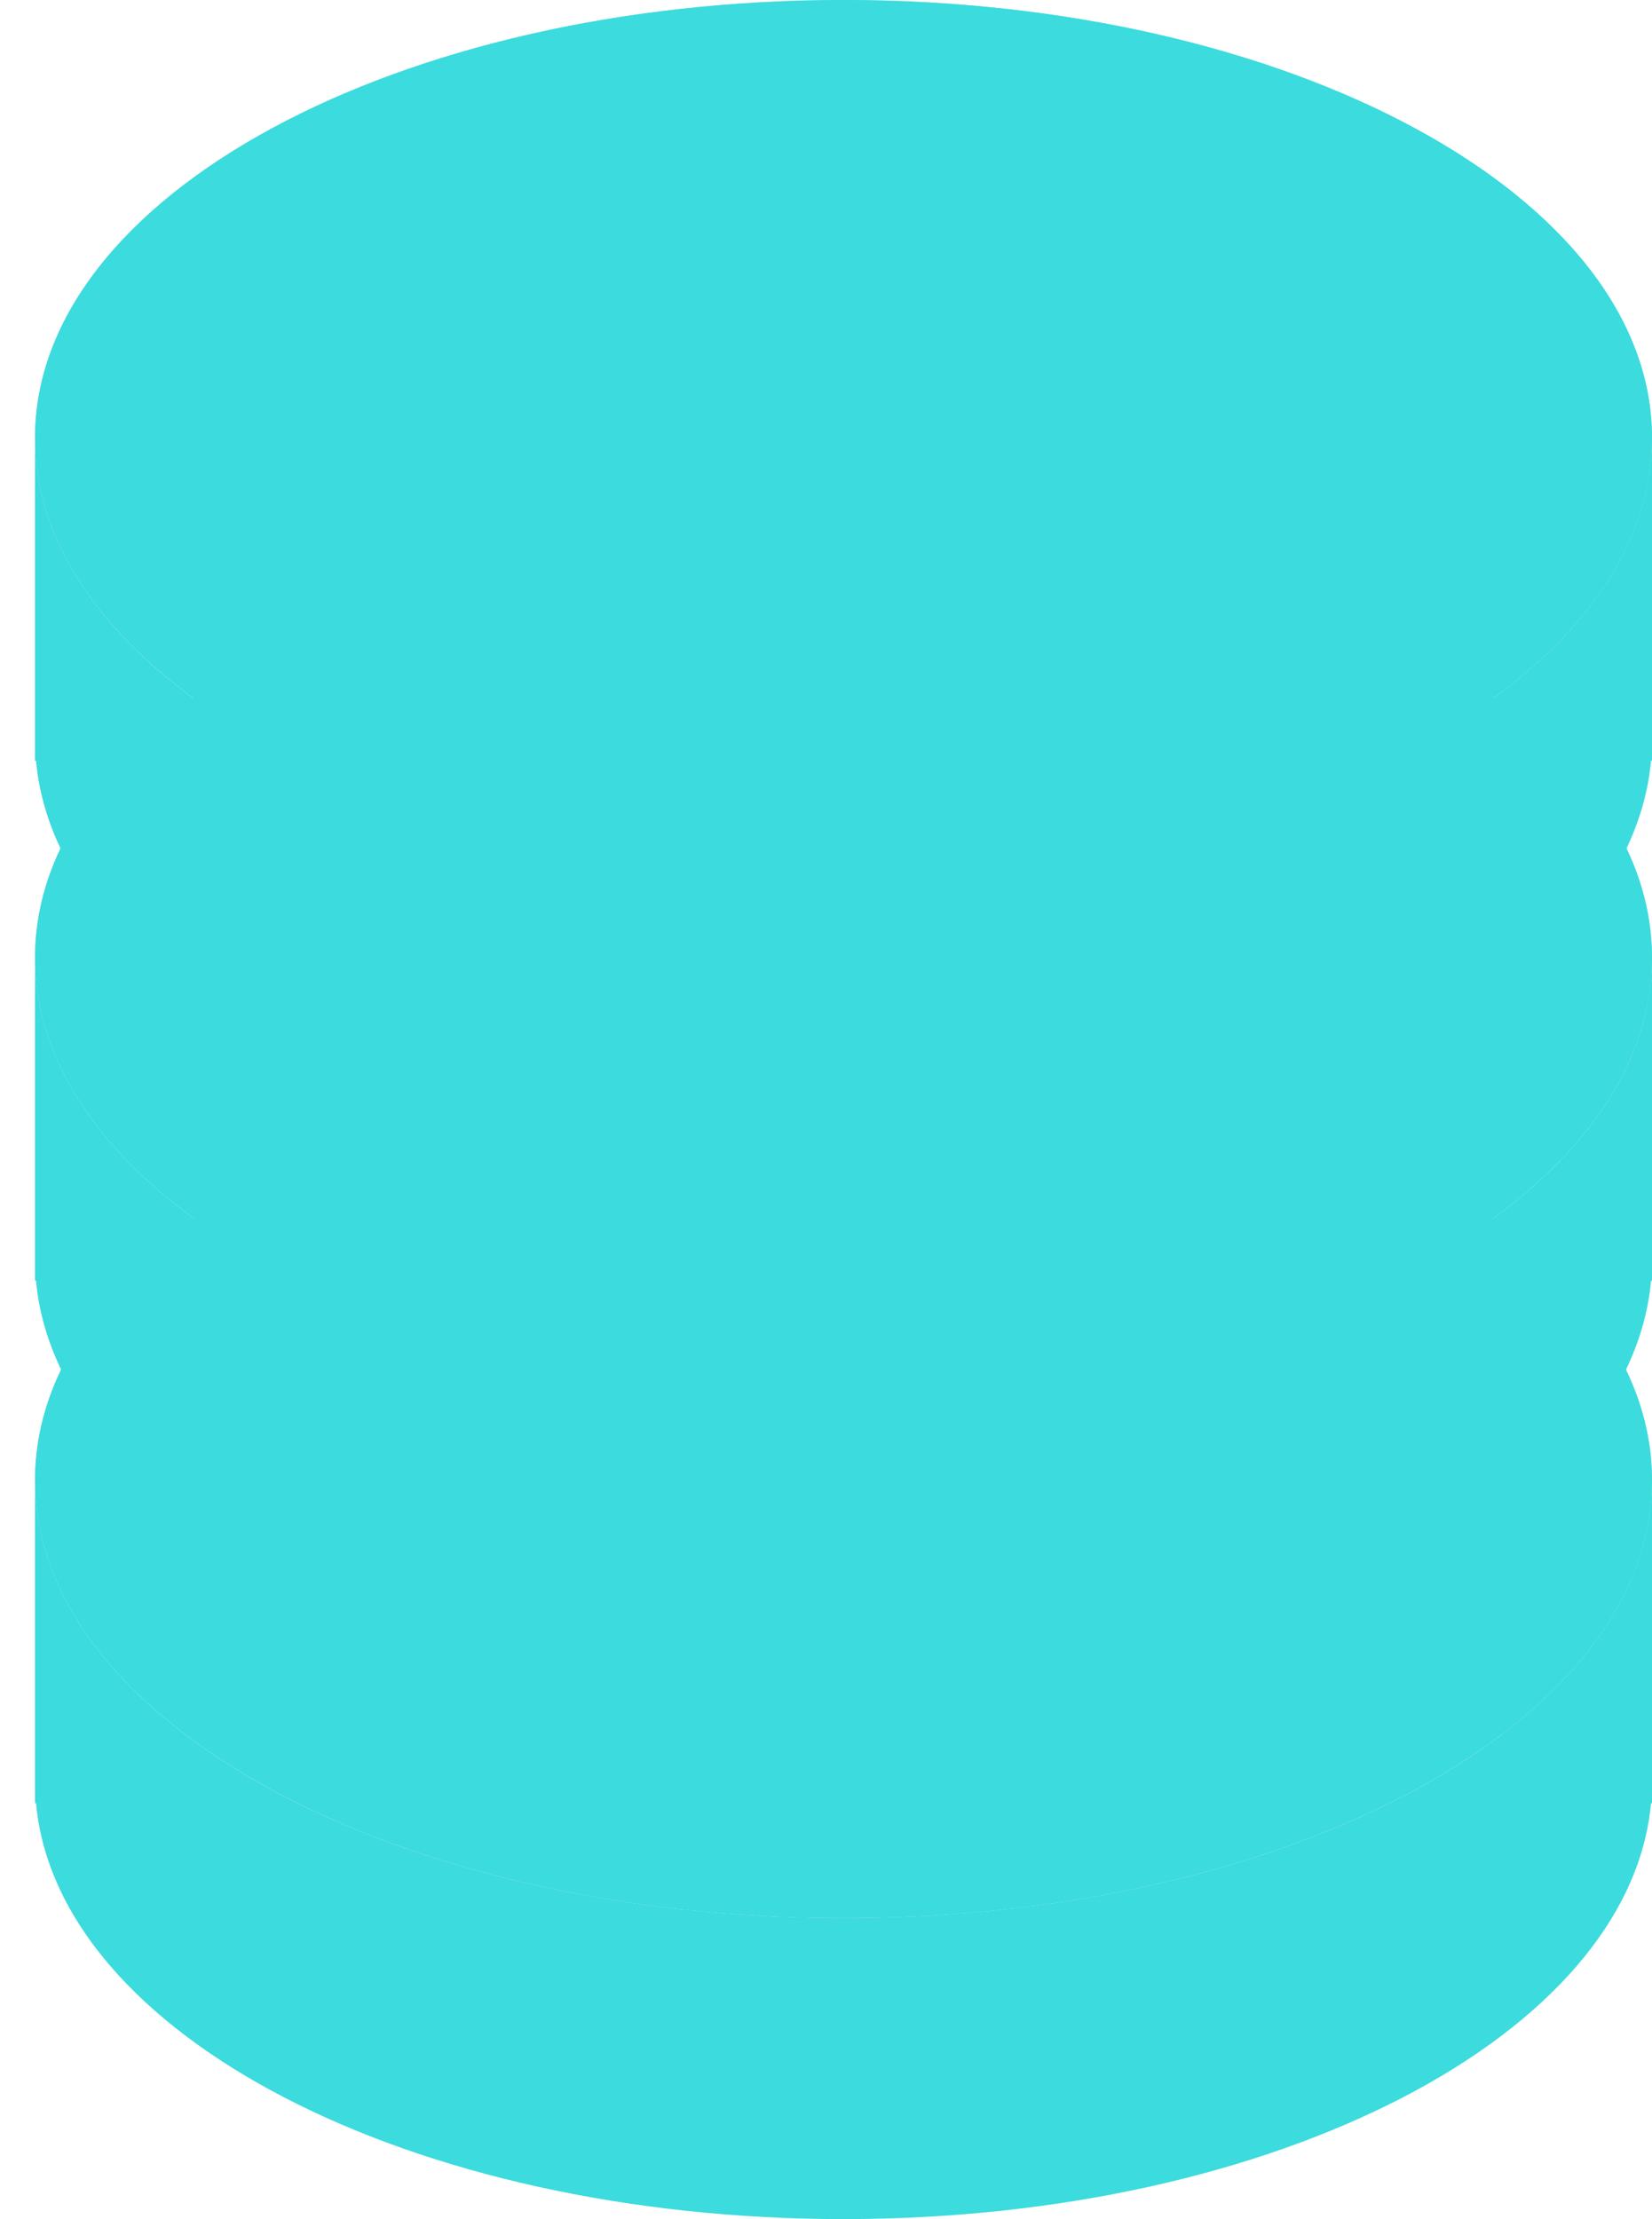
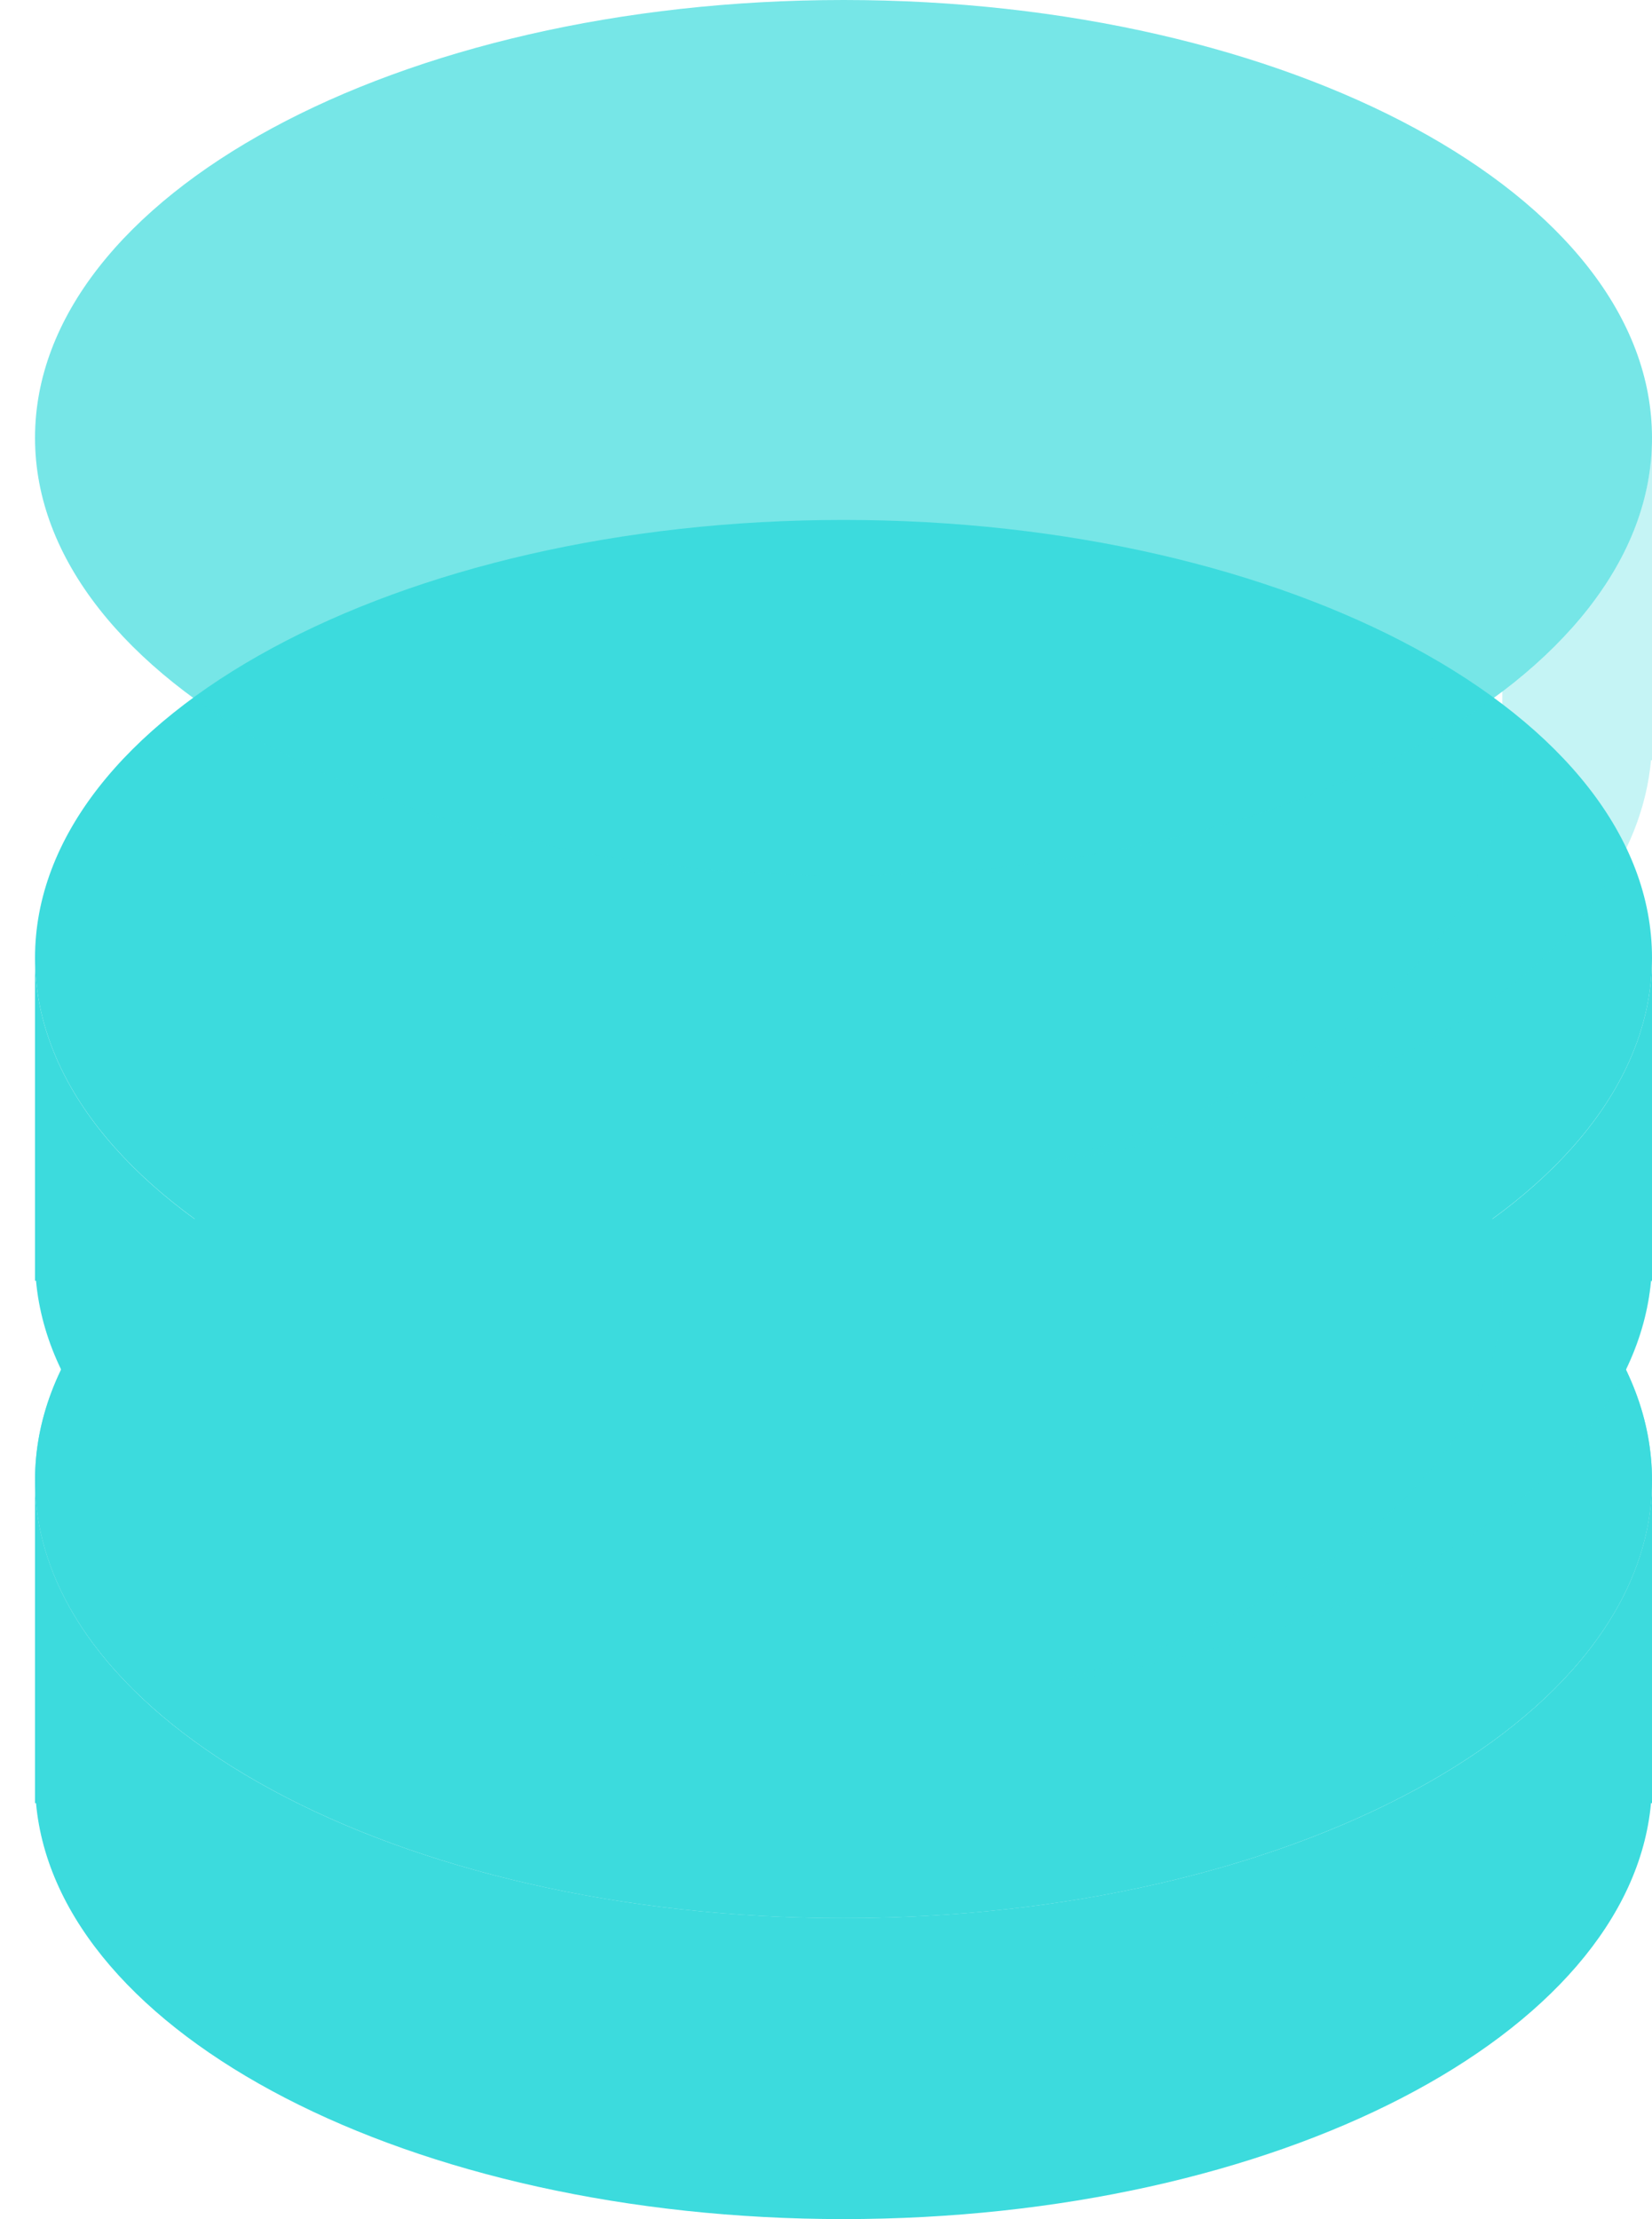
<svg xmlns="http://www.w3.org/2000/svg" width="35" height="47" viewBox="0 0 35 47" fill="none">
  <path d="M17.871 22.078C8.417 22.078 0.742 26.233 0.742 31.351C0.742 36.469 8.417 40.625 17.871 40.625C27.325 40.625 35 36.469 35 31.351C35 26.233 27.325 22.078 17.871 22.078Z" fill="#3CDBDD" />
  <g style="mix-blend-mode:multiply" opacity="0.7">
-     <path d="M17.871 22.078C8.417 22.078 0.742 26.233 0.742 31.351C0.742 36.469 8.417 40.625 17.871 40.625C27.325 40.625 35 36.469 35 31.351C35 26.233 27.325 22.078 17.871 22.078V22.078Z" fill="#3CDBDD" />
+     <path d="M17.871 22.078C8.417 22.078 0.742 26.233 0.742 31.351C0.742 36.469 8.417 40.625 17.871 40.625C27.325 40.625 35 36.469 35 31.351C35 26.233 27.325 22.078 17.871 22.078Z" fill="#3CDBDD" />
  </g>
  <path d="M17.871 40.625C8.411 40.625 0.742 36.473 0.742 31.351V38.19H0.763C1.209 43.096 8.698 47 17.871 47C27.044 47 34.533 43.096 34.979 38.19H35V31.351C35 36.473 27.331 40.625 17.871 40.625Z" fill="#3CDBDD" />
  <g style="mix-blend-mode:multiply" opacity="0.3">
-     <path d="M35 38.179H34.979C34.605 42.287 29.294 45.692 22.192 46.691C27.655 45.251 31.491 42.283 31.807 38.814H31.828V36.718C33.825 35.201 35 33.345 35 31.34V38.179Z" fill="#3CDBDD" />
-   </g>
+     </g>
  <path d="M17.871 11.012C8.417 11.012 0.742 15.168 0.742 20.286C0.742 25.404 8.417 29.559 17.871 29.559C27.325 29.559 35 25.404 35 20.286C35 15.168 27.325 11.012 17.871 11.012Z" fill="#3CDBDD" />
  <g style="mix-blend-mode:multiply" opacity="0.7">
-     <path d="M17.871 11.012C8.417 11.012 0.742 15.168 0.742 20.286C0.742 25.404 8.417 29.559 17.871 29.559C27.325 29.559 35 25.404 35 20.286C35 15.168 27.325 11.012 17.871 11.012Z" fill="#3CDBDD" />
-   </g>
+     </g>
  <path d="M17.871 29.559C8.411 29.559 0.742 25.407 0.742 20.286V27.125H0.763C1.209 32.031 8.698 35.935 17.871 35.935C27.044 35.935 34.533 32.031 34.979 27.125H35V20.286C35 25.407 27.331 29.559 17.871 29.559Z" fill="#3CDBDD" />
  <g style="mix-blend-mode:multiply" opacity="0.3">
    <path d="M35 27.14H34.979C34.605 31.248 29.294 34.653 22.192 35.653C27.655 34.212 31.491 31.244 31.807 27.775H31.828V25.679C33.825 24.162 35 22.306 35 20.301V27.14Z" fill="#3CDBDD" />
  </g>
-   <path d="M17.871 0C8.417 0 0.742 4.155 0.742 9.273C0.742 14.391 8.417 18.547 17.871 18.547C27.325 18.547 35 14.392 35 9.273C35 4.156 27.325 0 17.871 0Z" fill="#3CDBDD" />
  <g style="mix-blend-mode:multiply" opacity="0.7">
    <path d="M17.871 0C8.417 0 0.742 4.156 0.742 9.273C0.742 14.391 8.417 18.547 17.871 18.547C27.325 18.547 35 14.392 35 9.273C35 4.156 27.325 0 17.871 0Z" fill="#3CDBDD" />
  </g>
-   <path d="M17.871 18.547C8.411 18.547 0.742 14.395 0.742 9.273V16.113H0.763C1.209 21.019 8.698 24.922 17.871 24.922C27.044 24.922 34.533 21.019 34.979 16.113H35V9.273C35 14.395 27.331 18.547 17.871 18.547Z" fill="#3CDBDD" />
  <g style="mix-blend-mode:multiply" opacity="0.3">
    <path d="M35 16.102H34.979C34.605 20.209 29.294 23.614 22.192 24.614C27.655 23.173 31.491 20.205 31.807 16.736H31.828V14.64C33.825 13.123 35 11.267 35 9.263V16.102Z" fill="#3CDBDD" />
  </g>
</svg>